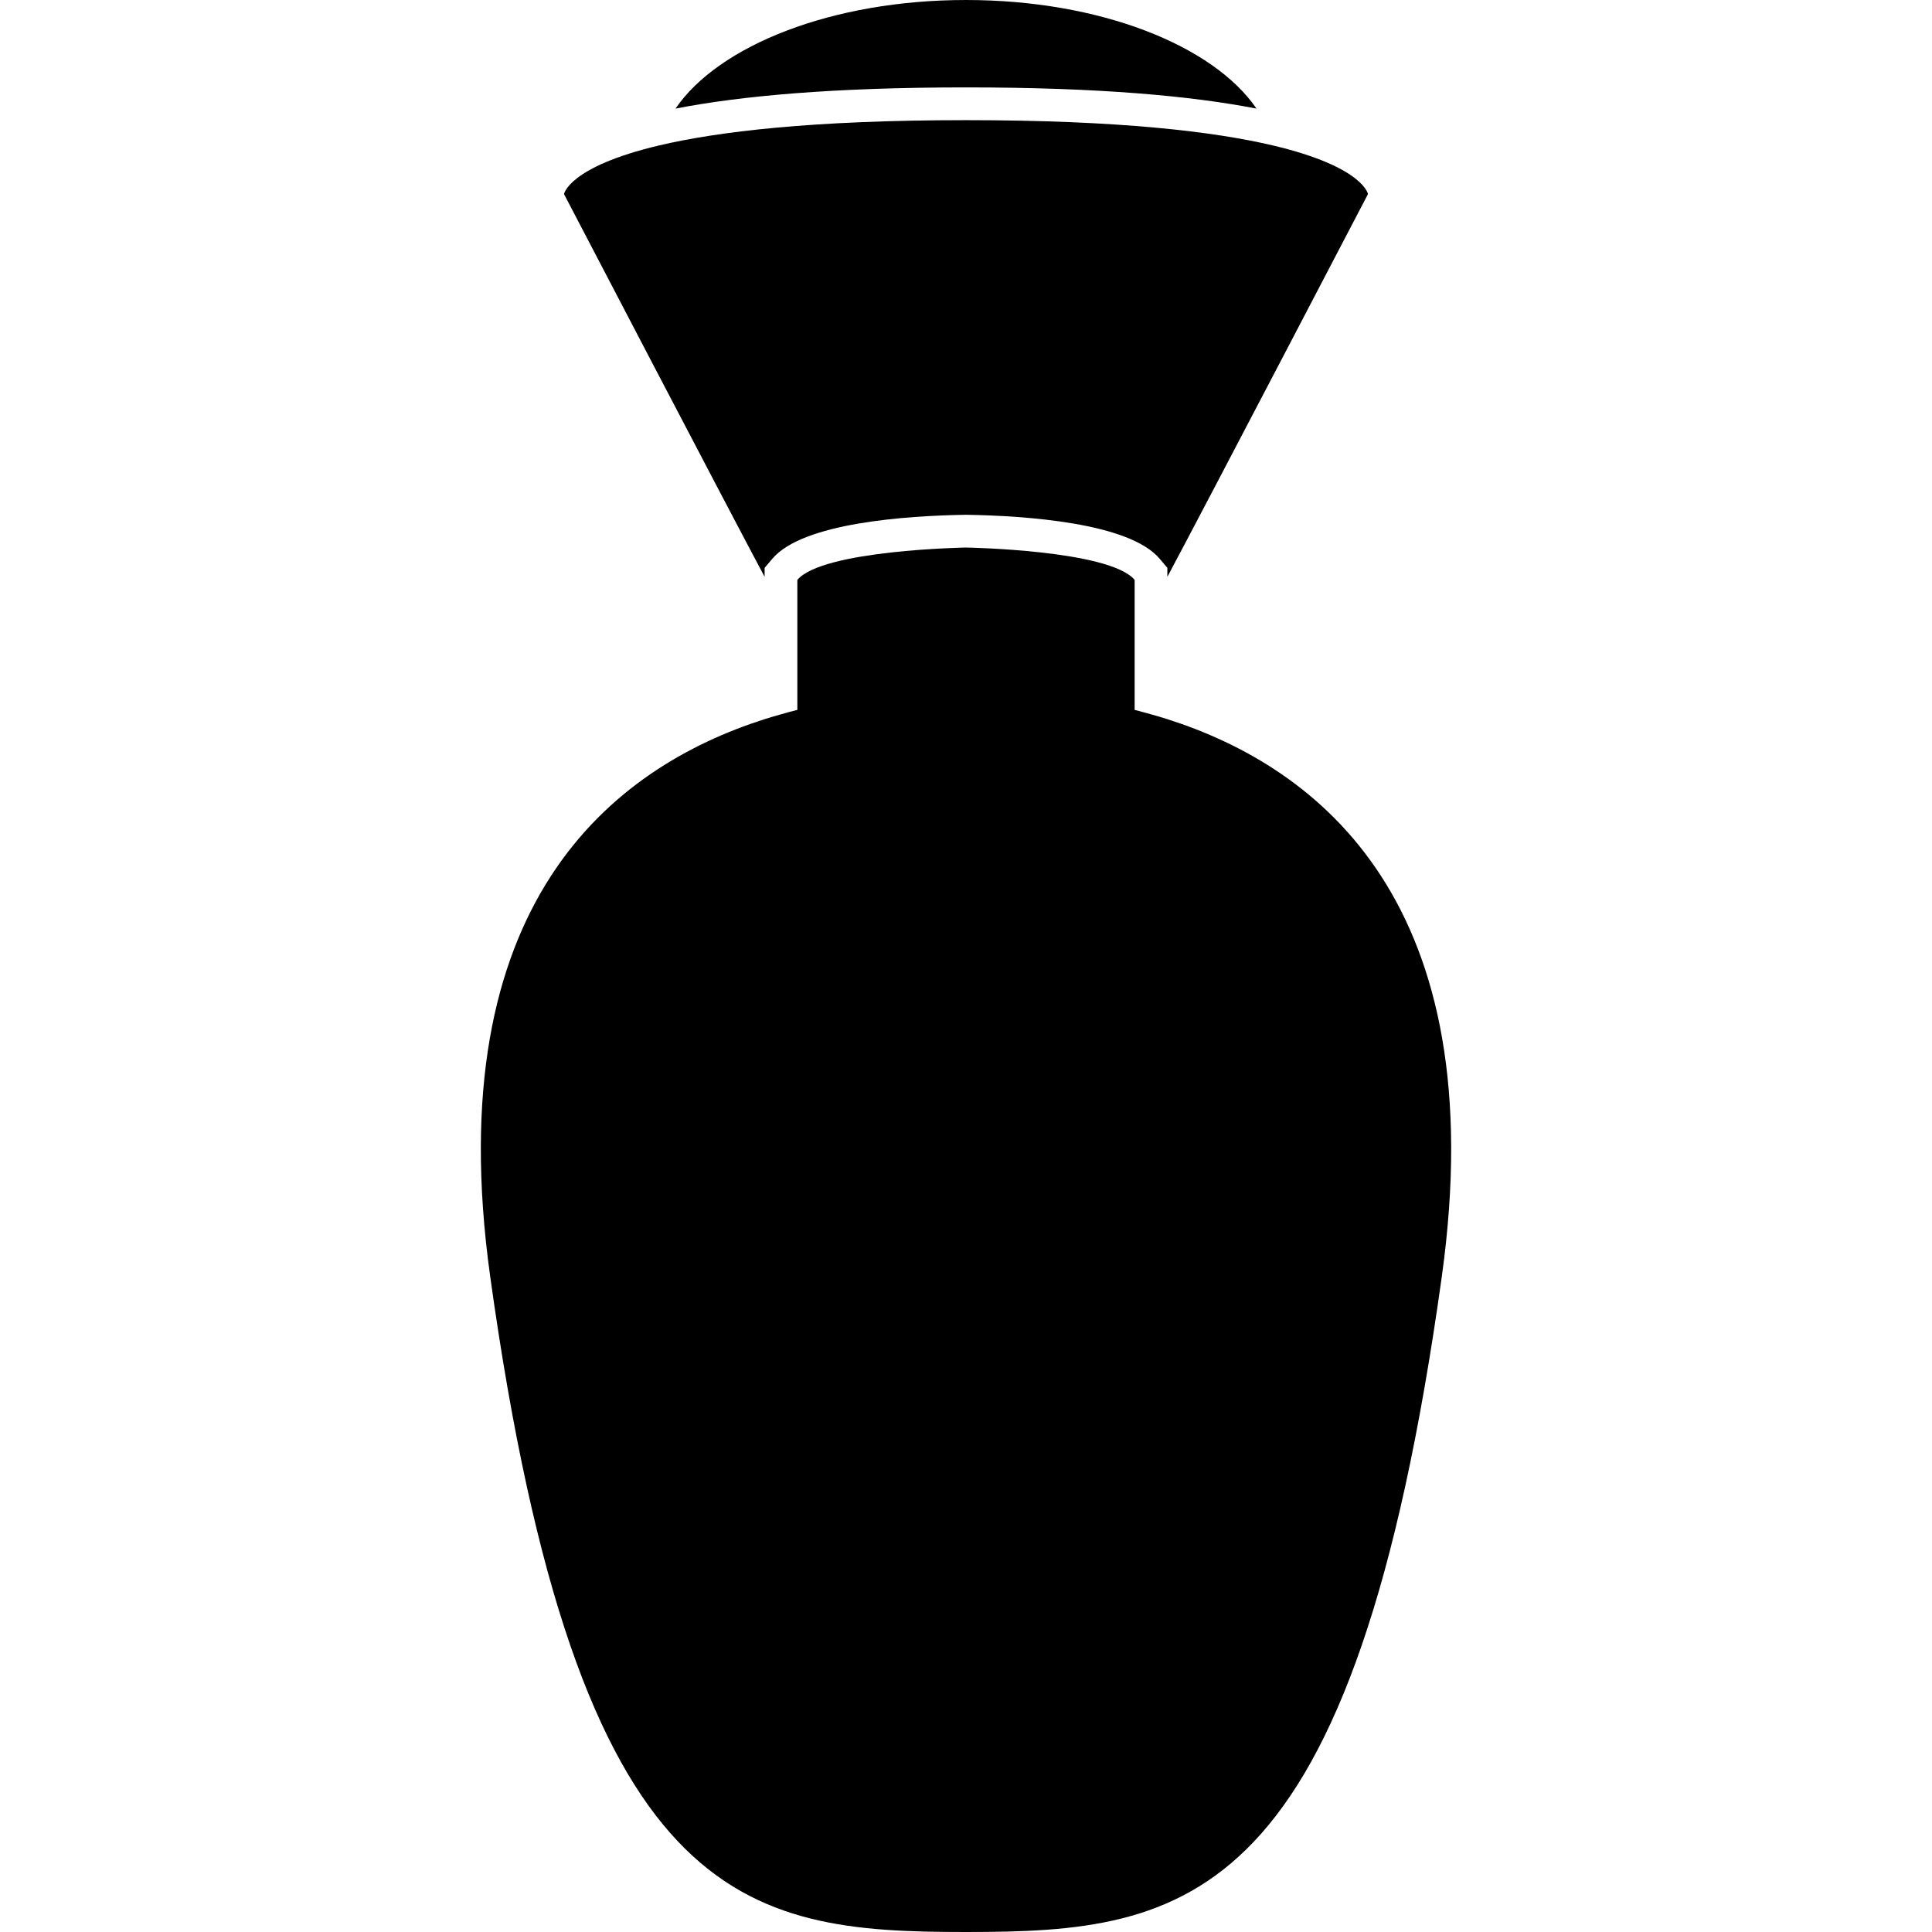
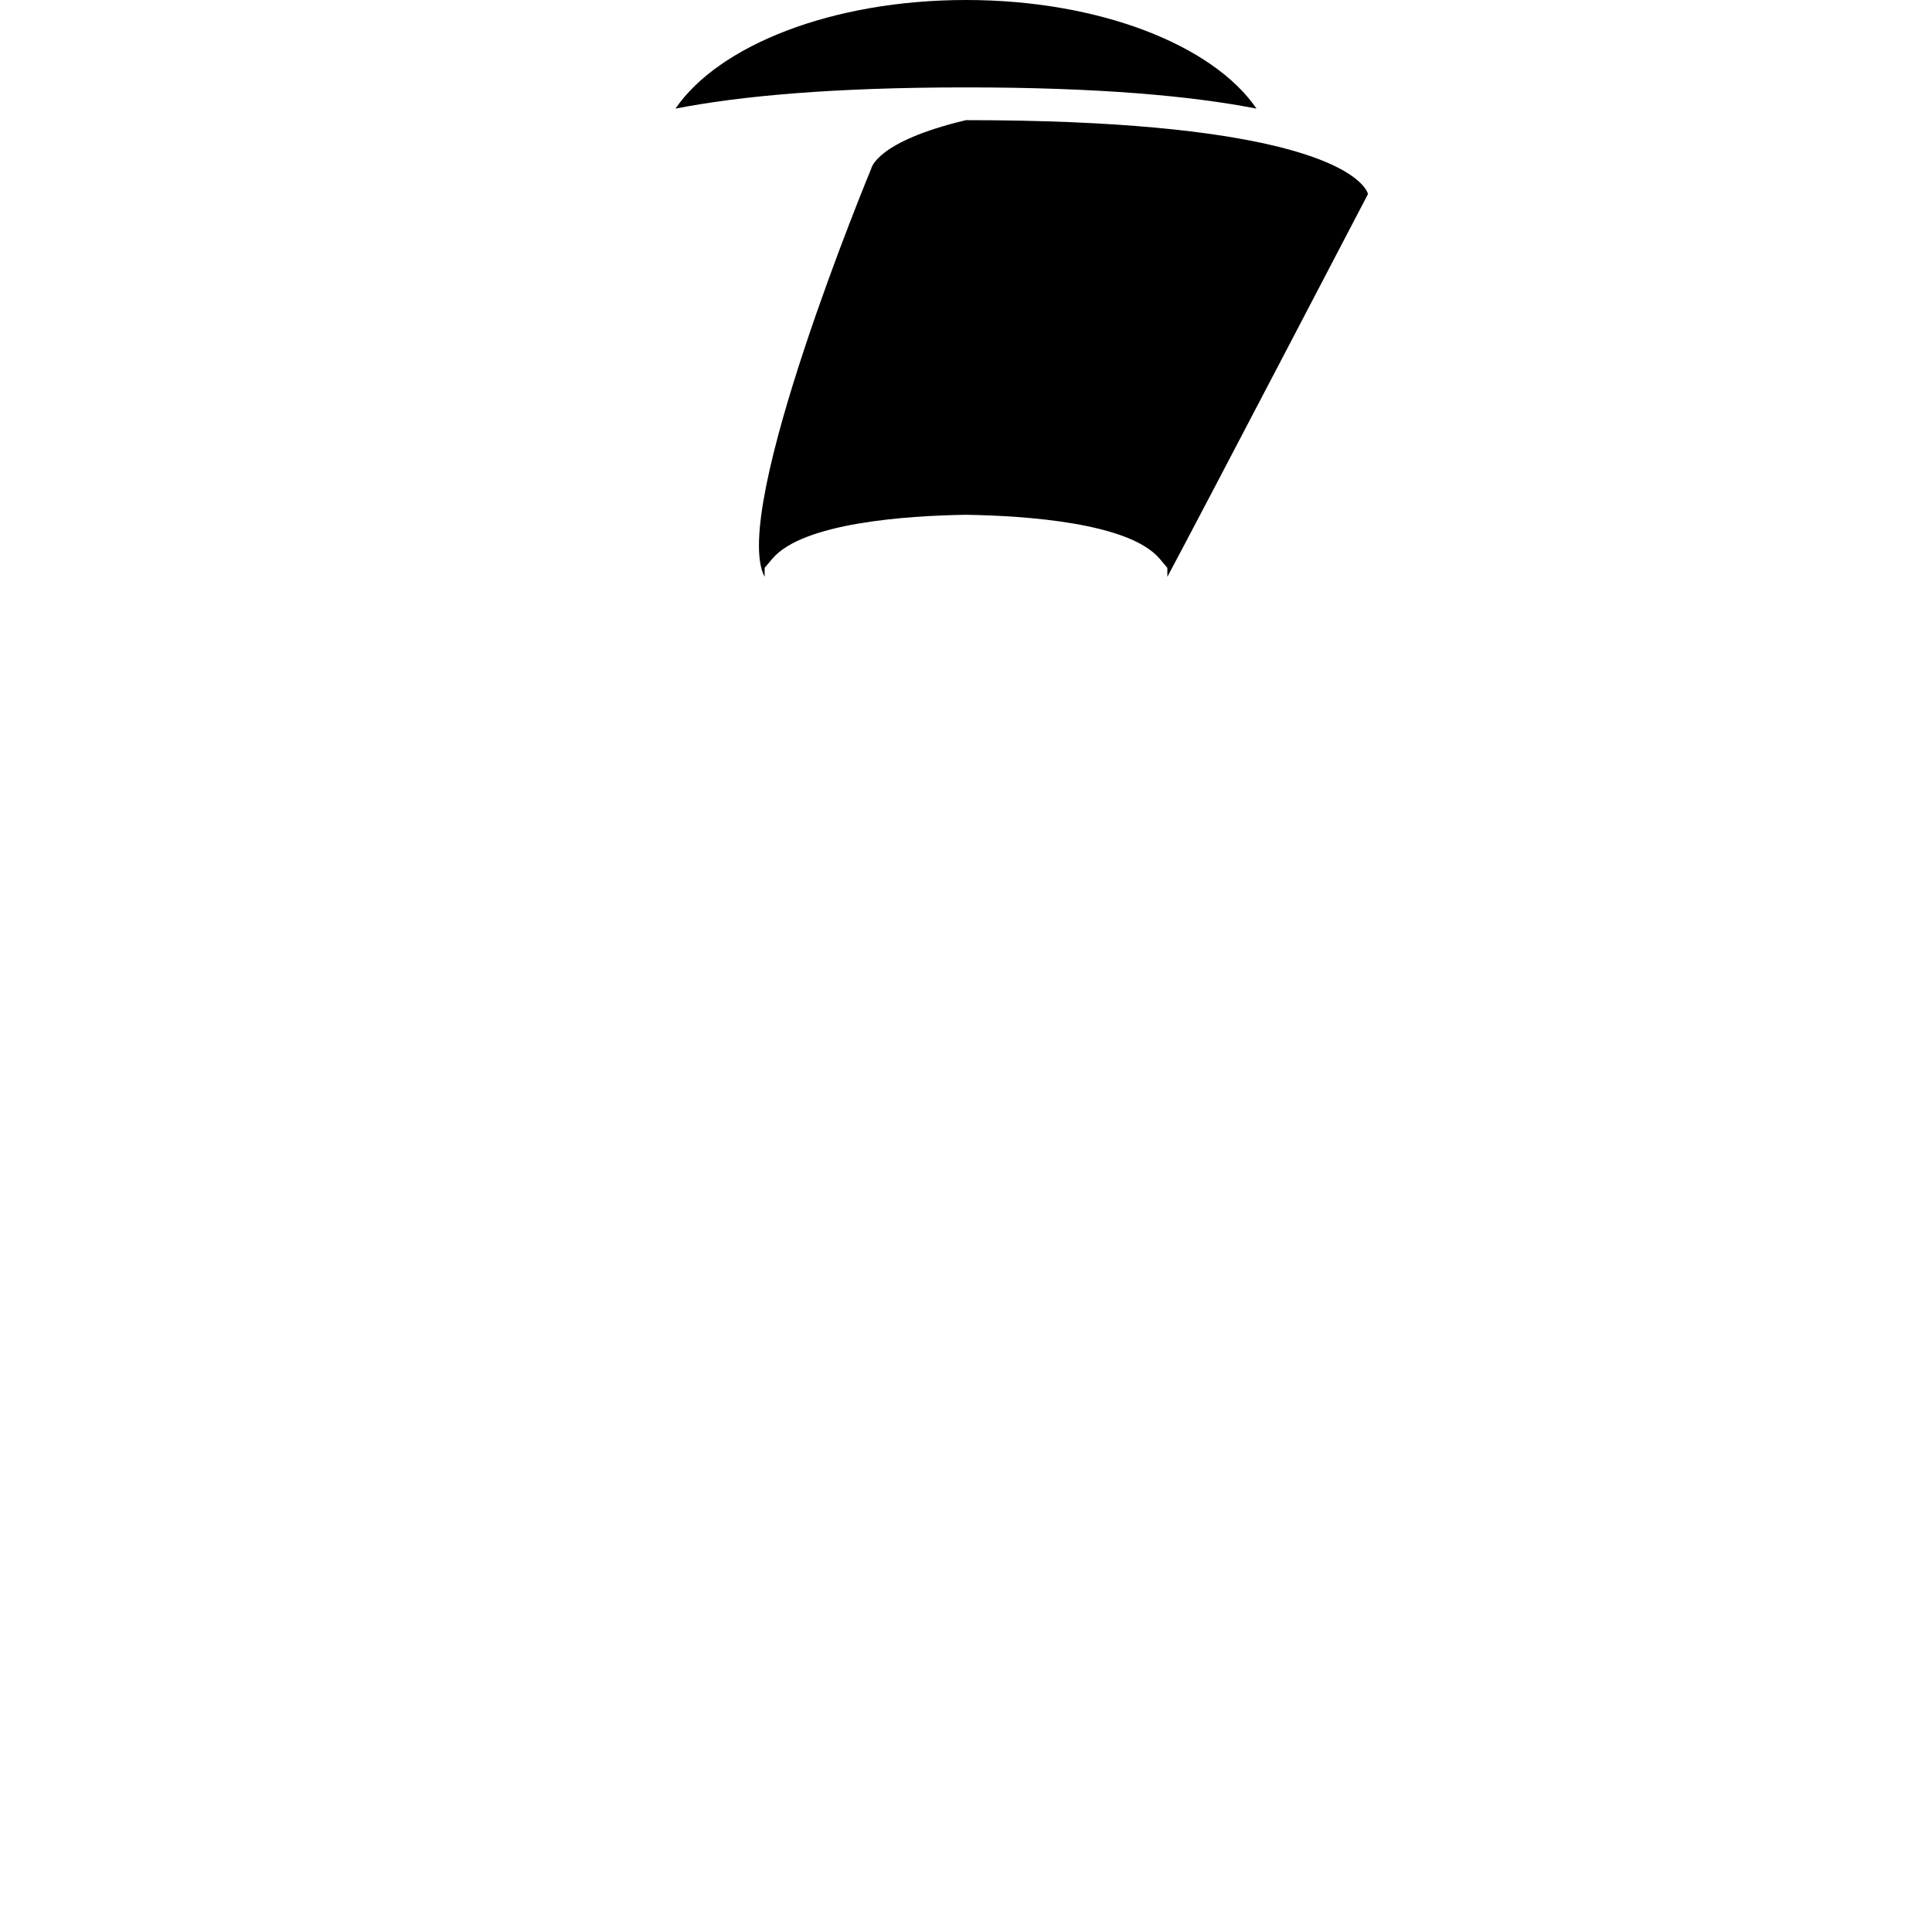
<svg xmlns="http://www.w3.org/2000/svg" fill="#000000" version="1.1" id="Capa_1" width="800px" height="800px" viewBox="0 0 313.064 313.063" xml:space="preserve">
  <g>
    <g>
      <path d="M203.607,17.598C196.585,7.337,178.188,0,156.53,0c-21.655,0-40.055,7.337-47.074,17.598    c10.494-2.045,25.515-3.436,47.074-3.436S193.111,15.552,203.607,17.598z" />
-       <path d="M123.9,92.018l1.256-1.486c4.937-5.831,21.725-6.959,31.289-7.115h0.085h0.085c9.564,0.156,26.352,1.284,31.292,7.115    l1.253,1.486v1.452c5.737-10.716,32.508-62.021,32.508-62.021s-0.72-4.401-15.363-7.871c-9.507-2.247-24.87-4.108-49.775-4.108    c-24.904,0-40.26,1.856-49.774,4.108c-14.644,3.47-15.361,7.871-15.361,7.871S118.163,82.754,123.9,93.47V92.018z" />
-       <path d="M156.53,313.063c35.934,0,62.886-3.743,77.116-106.307c8.378-60.405-19.854-82.363-44.485-90.221    c-0.891-0.288-1.771-0.542-2.651-0.785c-0.891-0.251-1.776-0.5-2.651-0.717V104.17v-2.975v-2.832v-4.399    c-4.116-4.868-27.328-5.24-27.328-5.24s-23.208,0.378-27.328,5.24v4.394v2.832v2.975v10.864c-0.875,0.217-1.76,0.461-2.651,0.717    c-0.88,0.249-1.761,0.502-2.651,0.785c-24.629,7.858-52.861,29.815-44.482,90.221C93.645,309.32,120.597,313.063,156.53,313.063z" />
+       <path d="M123.9,92.018l1.256-1.486c4.937-5.831,21.725-6.959,31.289-7.115h0.085h0.085c9.564,0.156,26.352,1.284,31.292,7.115    l1.253,1.486v1.452c5.737-10.716,32.508-62.021,32.508-62.021s-0.72-4.401-15.363-7.871c-9.507-2.247-24.87-4.108-49.775-4.108    c-14.644,3.47-15.361,7.871-15.361,7.871S118.163,82.754,123.9,93.47V92.018z" />
    </g>
  </g>
</svg>